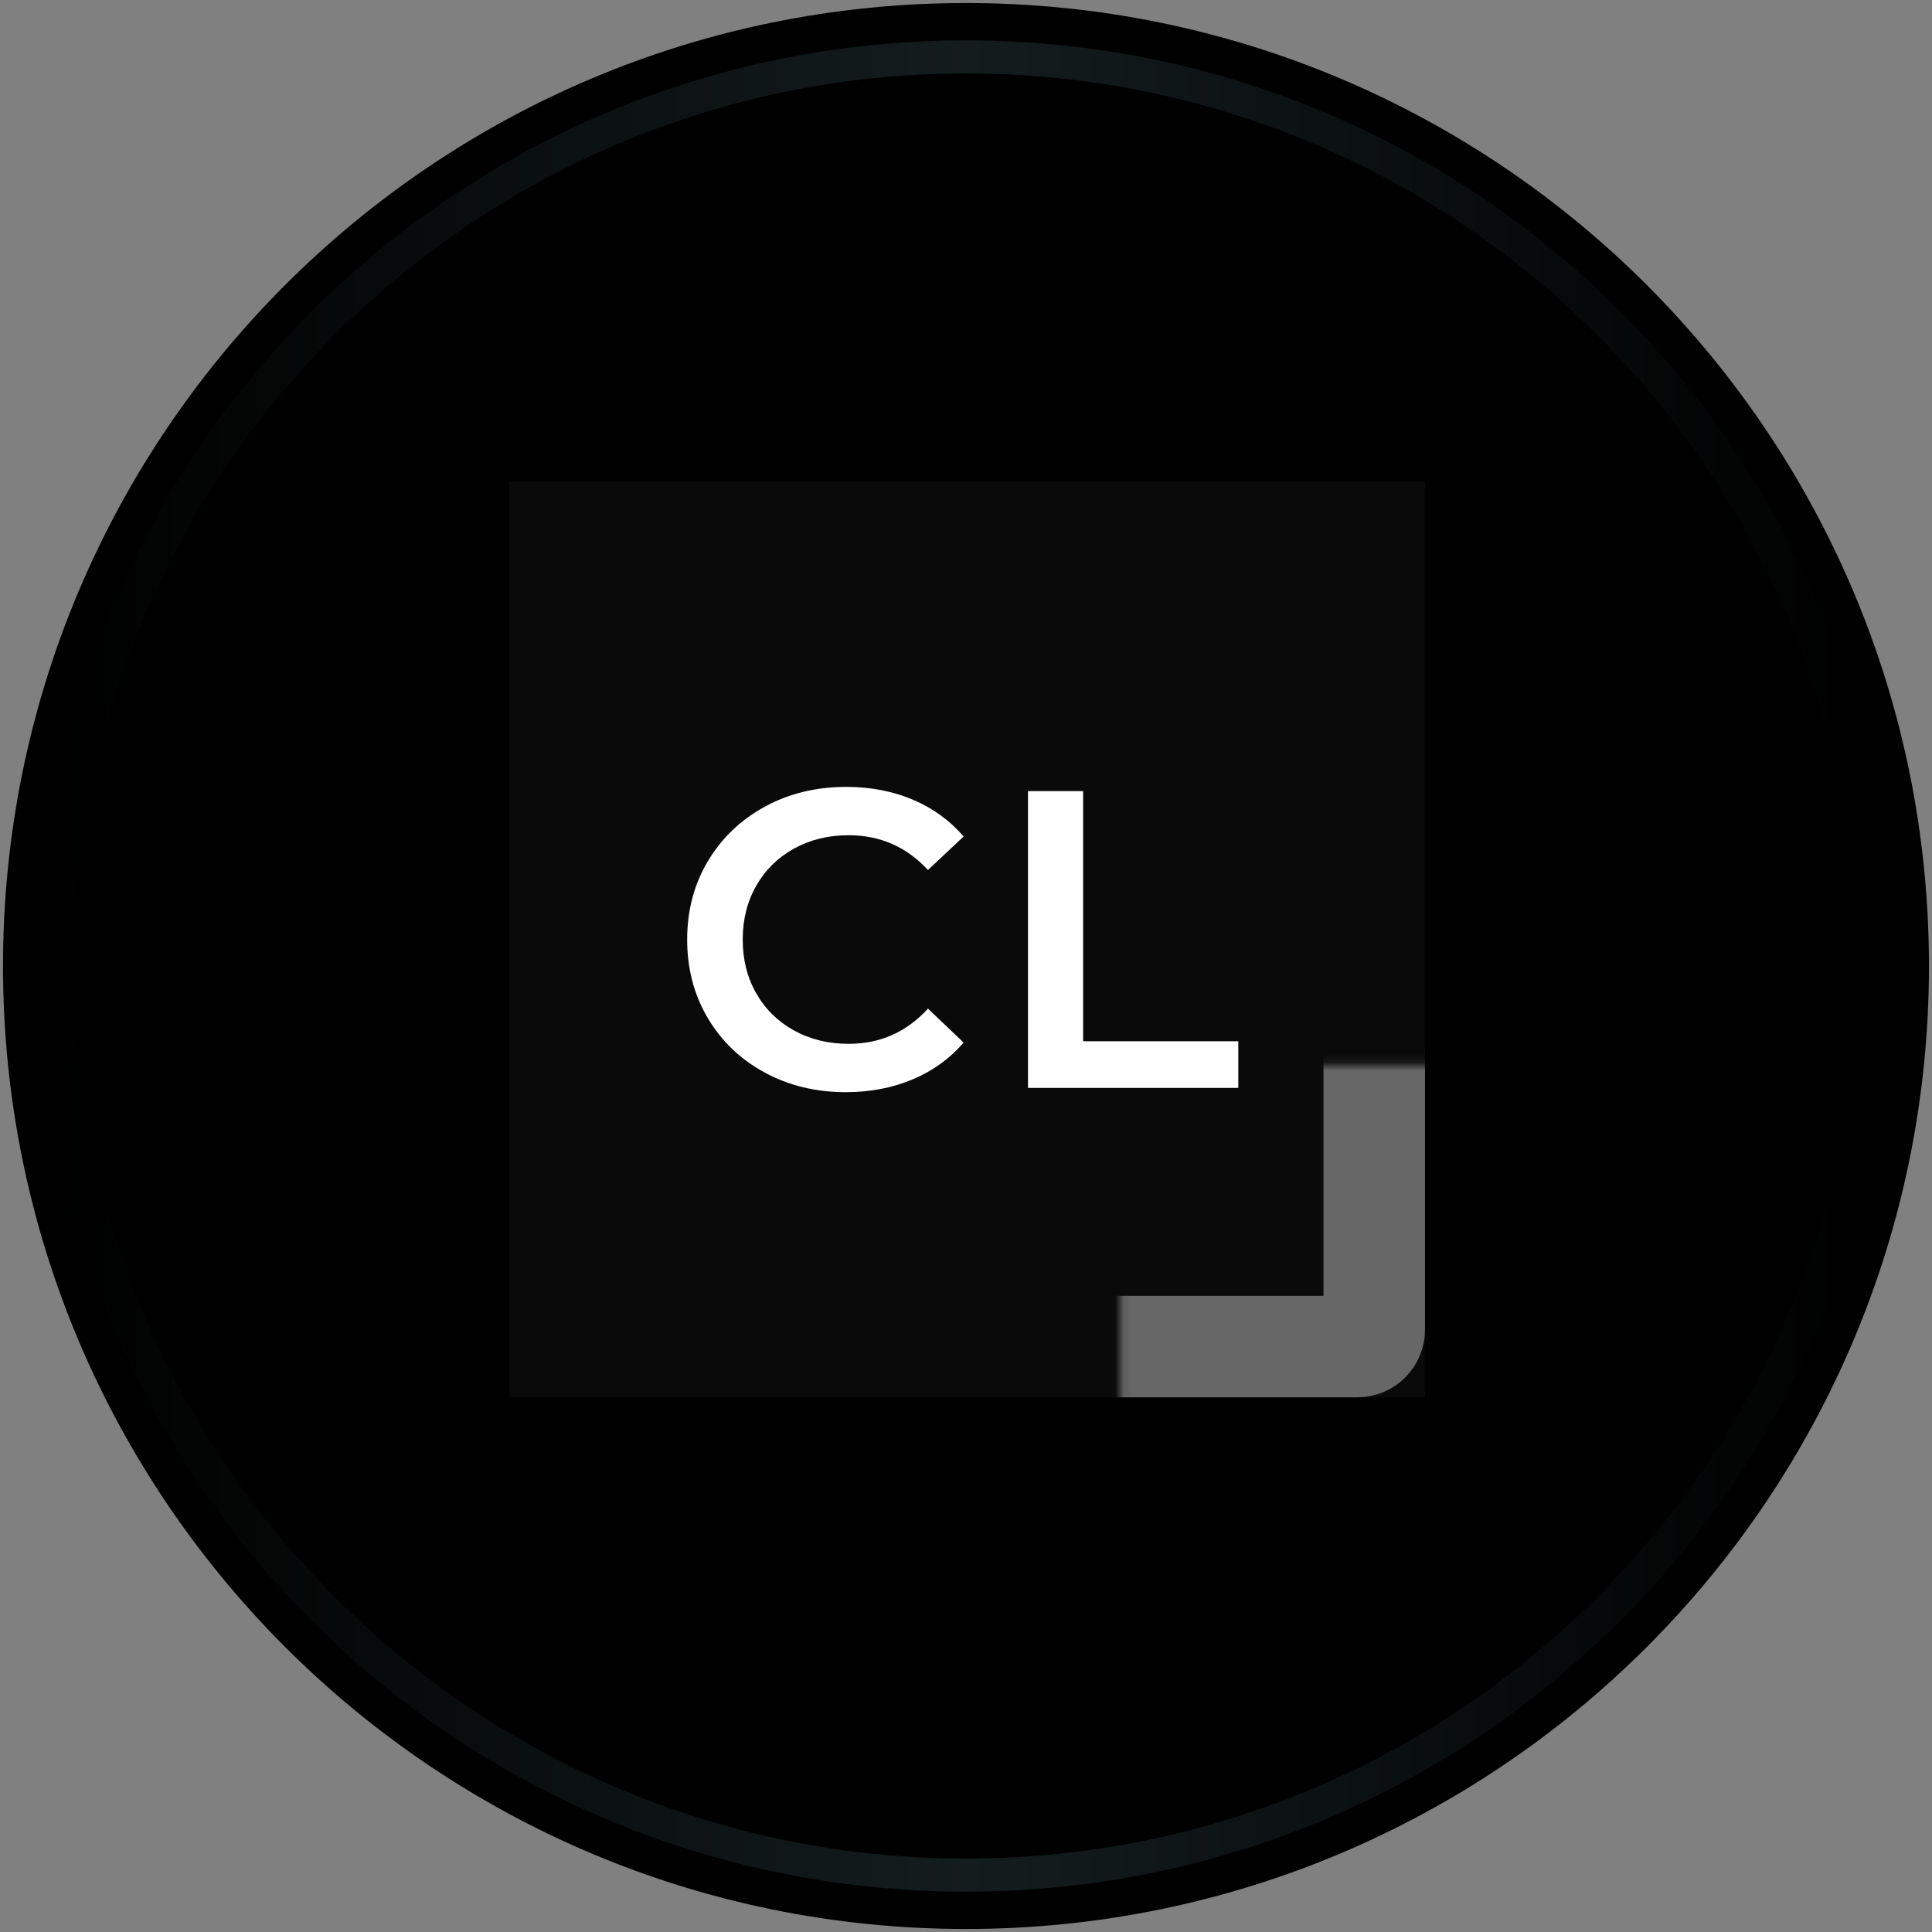
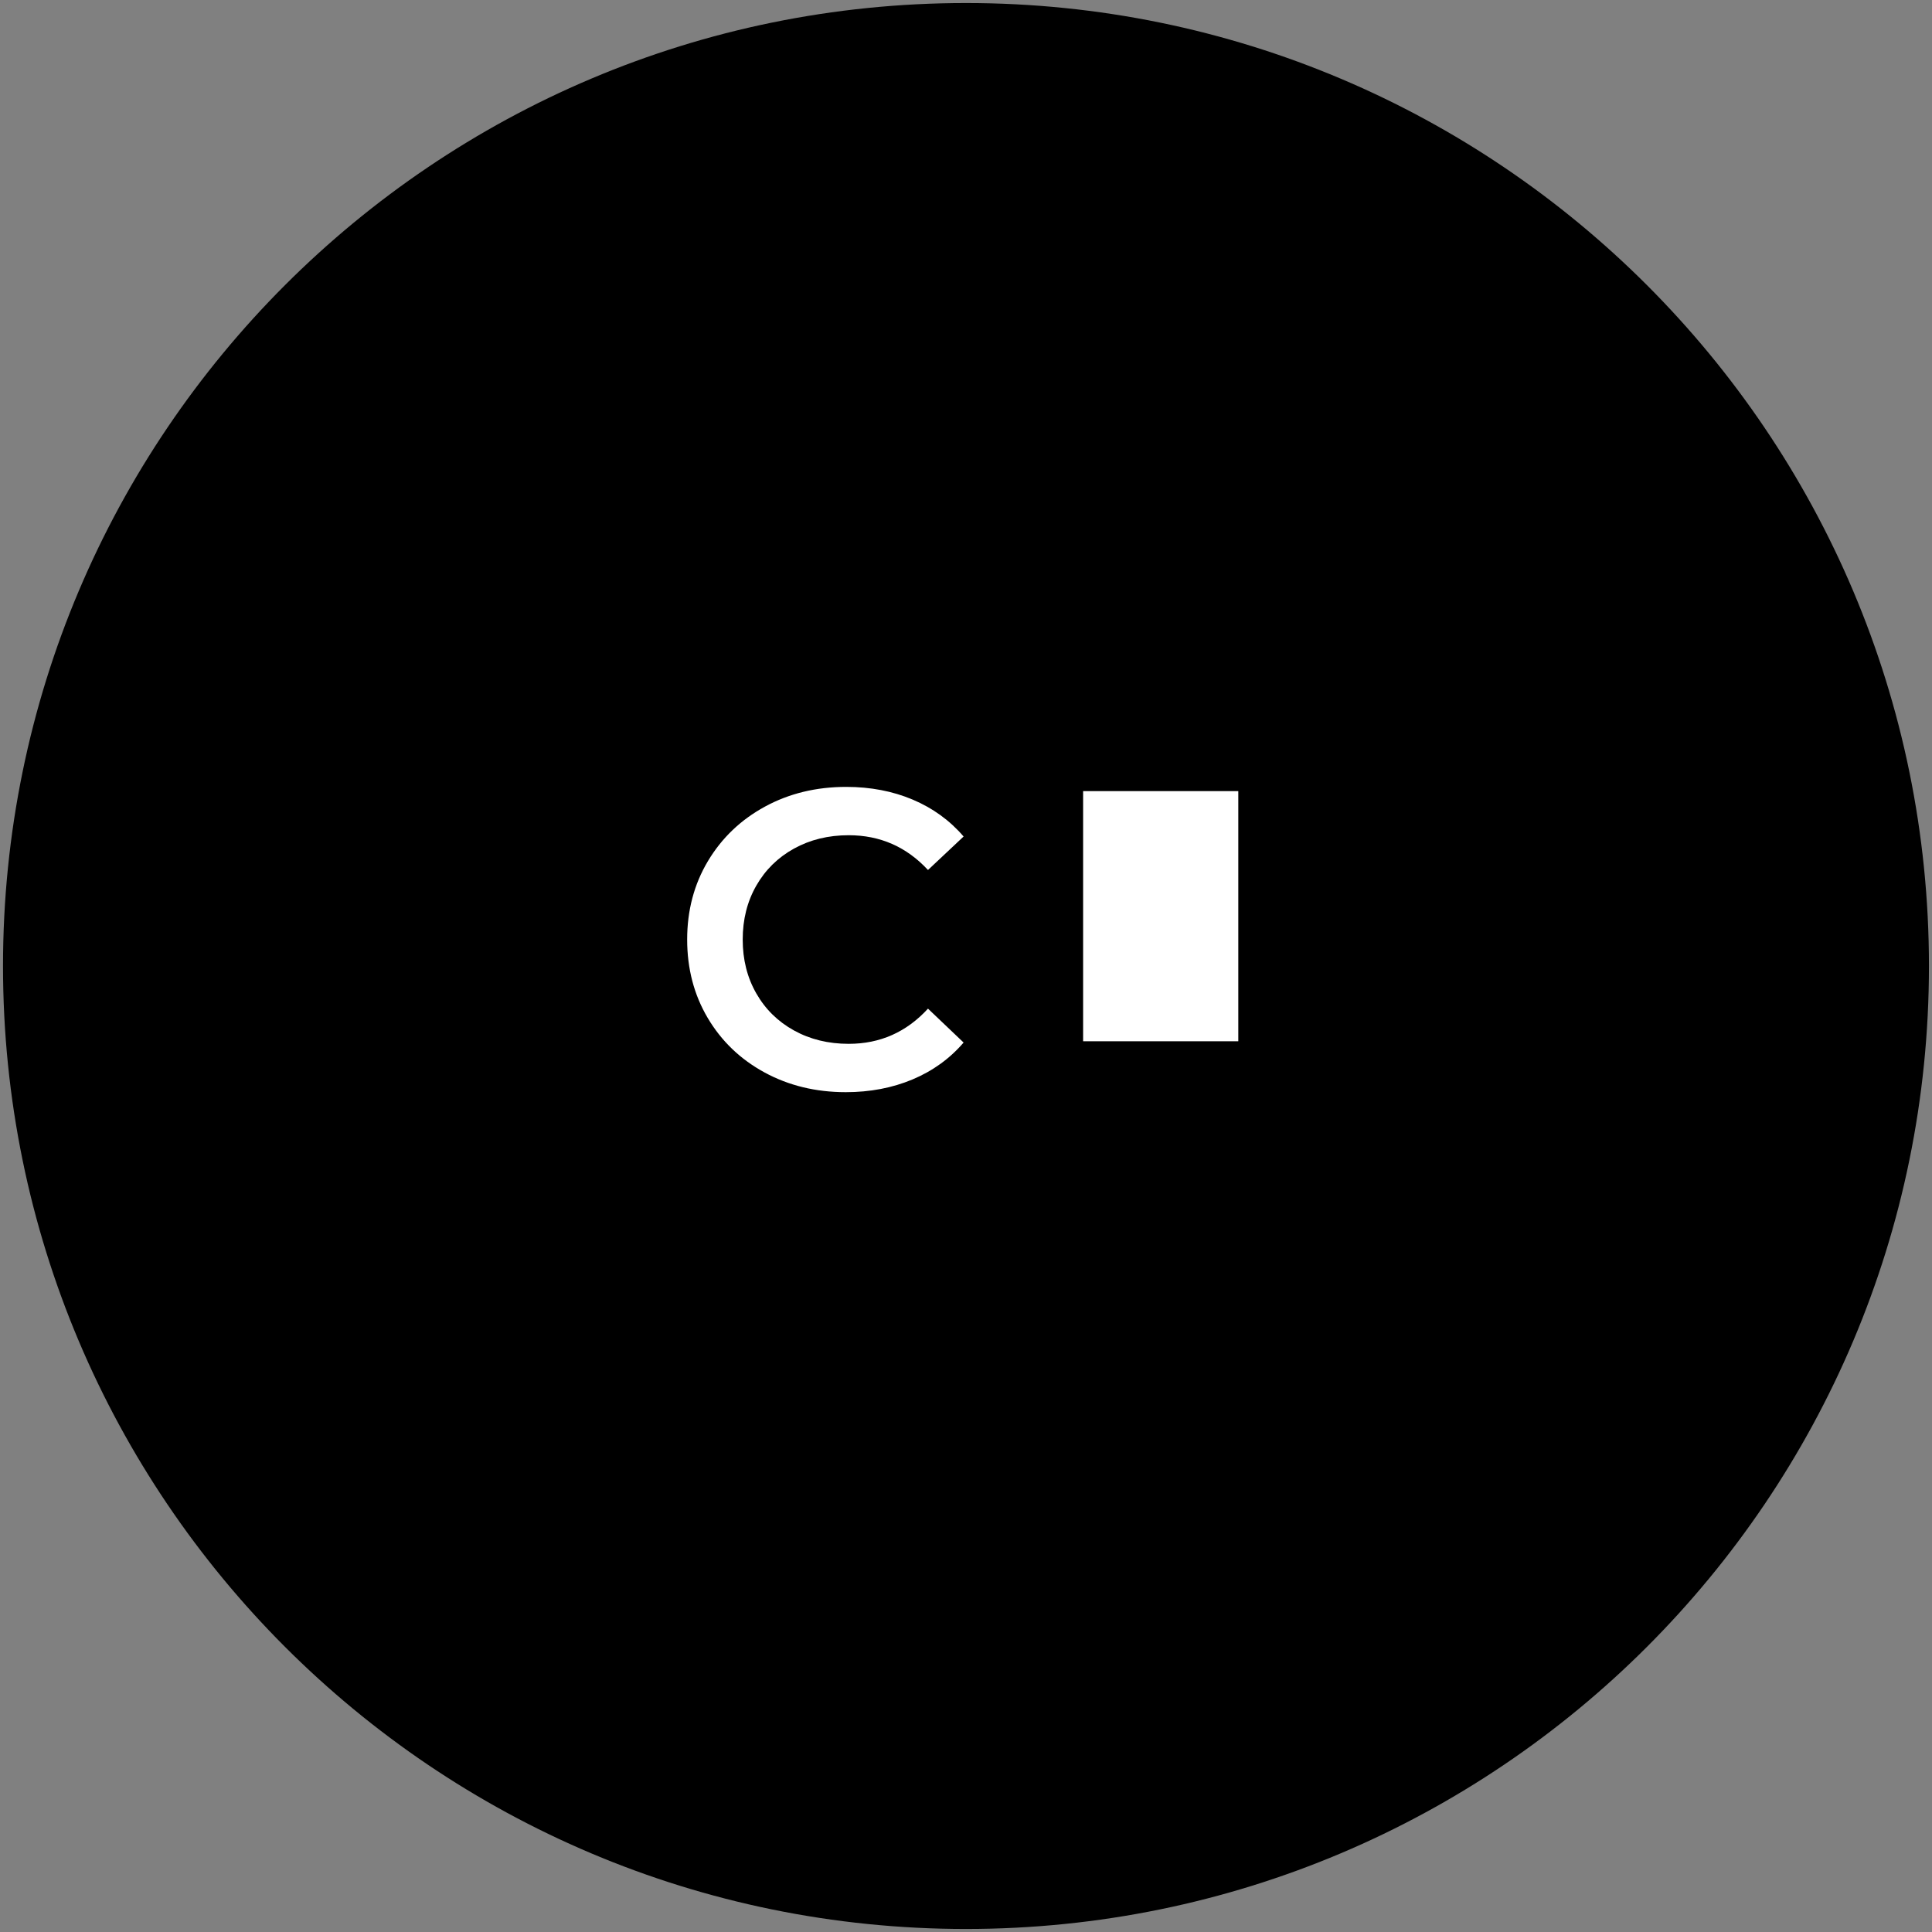
<svg xmlns="http://www.w3.org/2000/svg" width="228" height="228" viewBox="0 0 228 228" fill="none">
  <rect x="0" y="0" width="228" height="228" fill="#808080" stroke="none" />
  <path d="M227.64 114C227.64 51.237 176.761 0.358 113.998 0.358C51.235 0.358 0.355 51.237 0.355 114C0.355 176.763 51.235 227.643 113.998 227.643C176.761 227.643 227.64 176.763 227.64 114Z" fill="black" />
-   <path d="M221.284 114C221.284 54.748 173.251 6.715 114 6.715C54.748 6.715 6.715 54.748 6.715 114C6.715 173.252 54.748 221.285 114 221.285C173.251 221.285 221.284 173.252 221.284 114Z" stroke="url(#paint0_linear_61775_64359)" stroke-opacity="0.12" stroke-width="3.905" />
-   <rect width="108.08" height="108.081" transform="translate(60.09 56.836)" fill="#0A0A0A" />
  <path fill-rule="evenodd" clip-rule="evenodd" d="M90.225 126.562C87.373 125.011 85.138 122.868 83.52 120.133C81.902 117.397 81.094 114.312 81.094 110.876C81.094 107.441 81.911 104.355 83.545 101.619C85.18 98.885 87.423 96.741 90.275 95.19C93.127 93.639 96.32 92.863 99.857 92.863C102.725 92.863 105.344 93.364 107.712 94.365C110.08 95.365 112.082 96.816 113.717 98.718L109.514 102.67C106.978 99.936 103.86 98.567 100.157 98.567C97.756 98.567 95.604 99.093 93.703 100.143C91.801 101.194 90.317 102.654 89.25 104.521C88.181 106.39 87.649 108.508 87.649 110.876C87.649 113.245 88.181 115.363 89.25 117.23C90.317 119.099 91.801 120.558 93.703 121.609C95.604 122.659 97.756 123.185 100.157 123.185C103.86 123.185 106.978 121.801 109.514 119.032L113.717 123.034C112.082 124.936 110.072 126.387 107.687 127.388C105.302 128.388 102.675 128.889 99.807 128.889C96.271 128.889 93.077 128.113 90.225 126.562Z" fill="white" />
-   <path fill-rule="evenodd" clip-rule="evenodd" d="M121.316 93.361H127.821V122.882H146.134V128.386H121.316V93.361Z" fill="white" />
+   <path fill-rule="evenodd" clip-rule="evenodd" d="M121.316 93.361H127.821V122.882H146.134V128.386V93.361Z" fill="white" />
  <g opacity="0.38">
    <mask id="path-5-inside-1_61775_64359" fill="white">
-       <rect x="66.106" y="62.841" width="96.072" height="96.072" rx="1.997" />
-     </mask>
-     <rect x="66.106" y="62.841" width="96.072" height="96.072" rx="1.997" stroke="white" stroke-width="11.979" mask="url(#path-5-inside-1_61775_64359)" />
+       </mask>
  </g>
  <defs>
    <linearGradient id="paint0_linear_61775_64359" x1="6.715" y1="114" x2="221.284" y2="114" gradientUnits="userSpaceOnUse">
      <stop stop-color="#A5EDF6" stop-opacity="0" />
      <stop offset="0.5" stop-color="#A5EDF6" />
      <stop offset="1" stop-color="#A5EDF6" stop-opacity="0" />
    </linearGradient>
  </defs>
</svg>